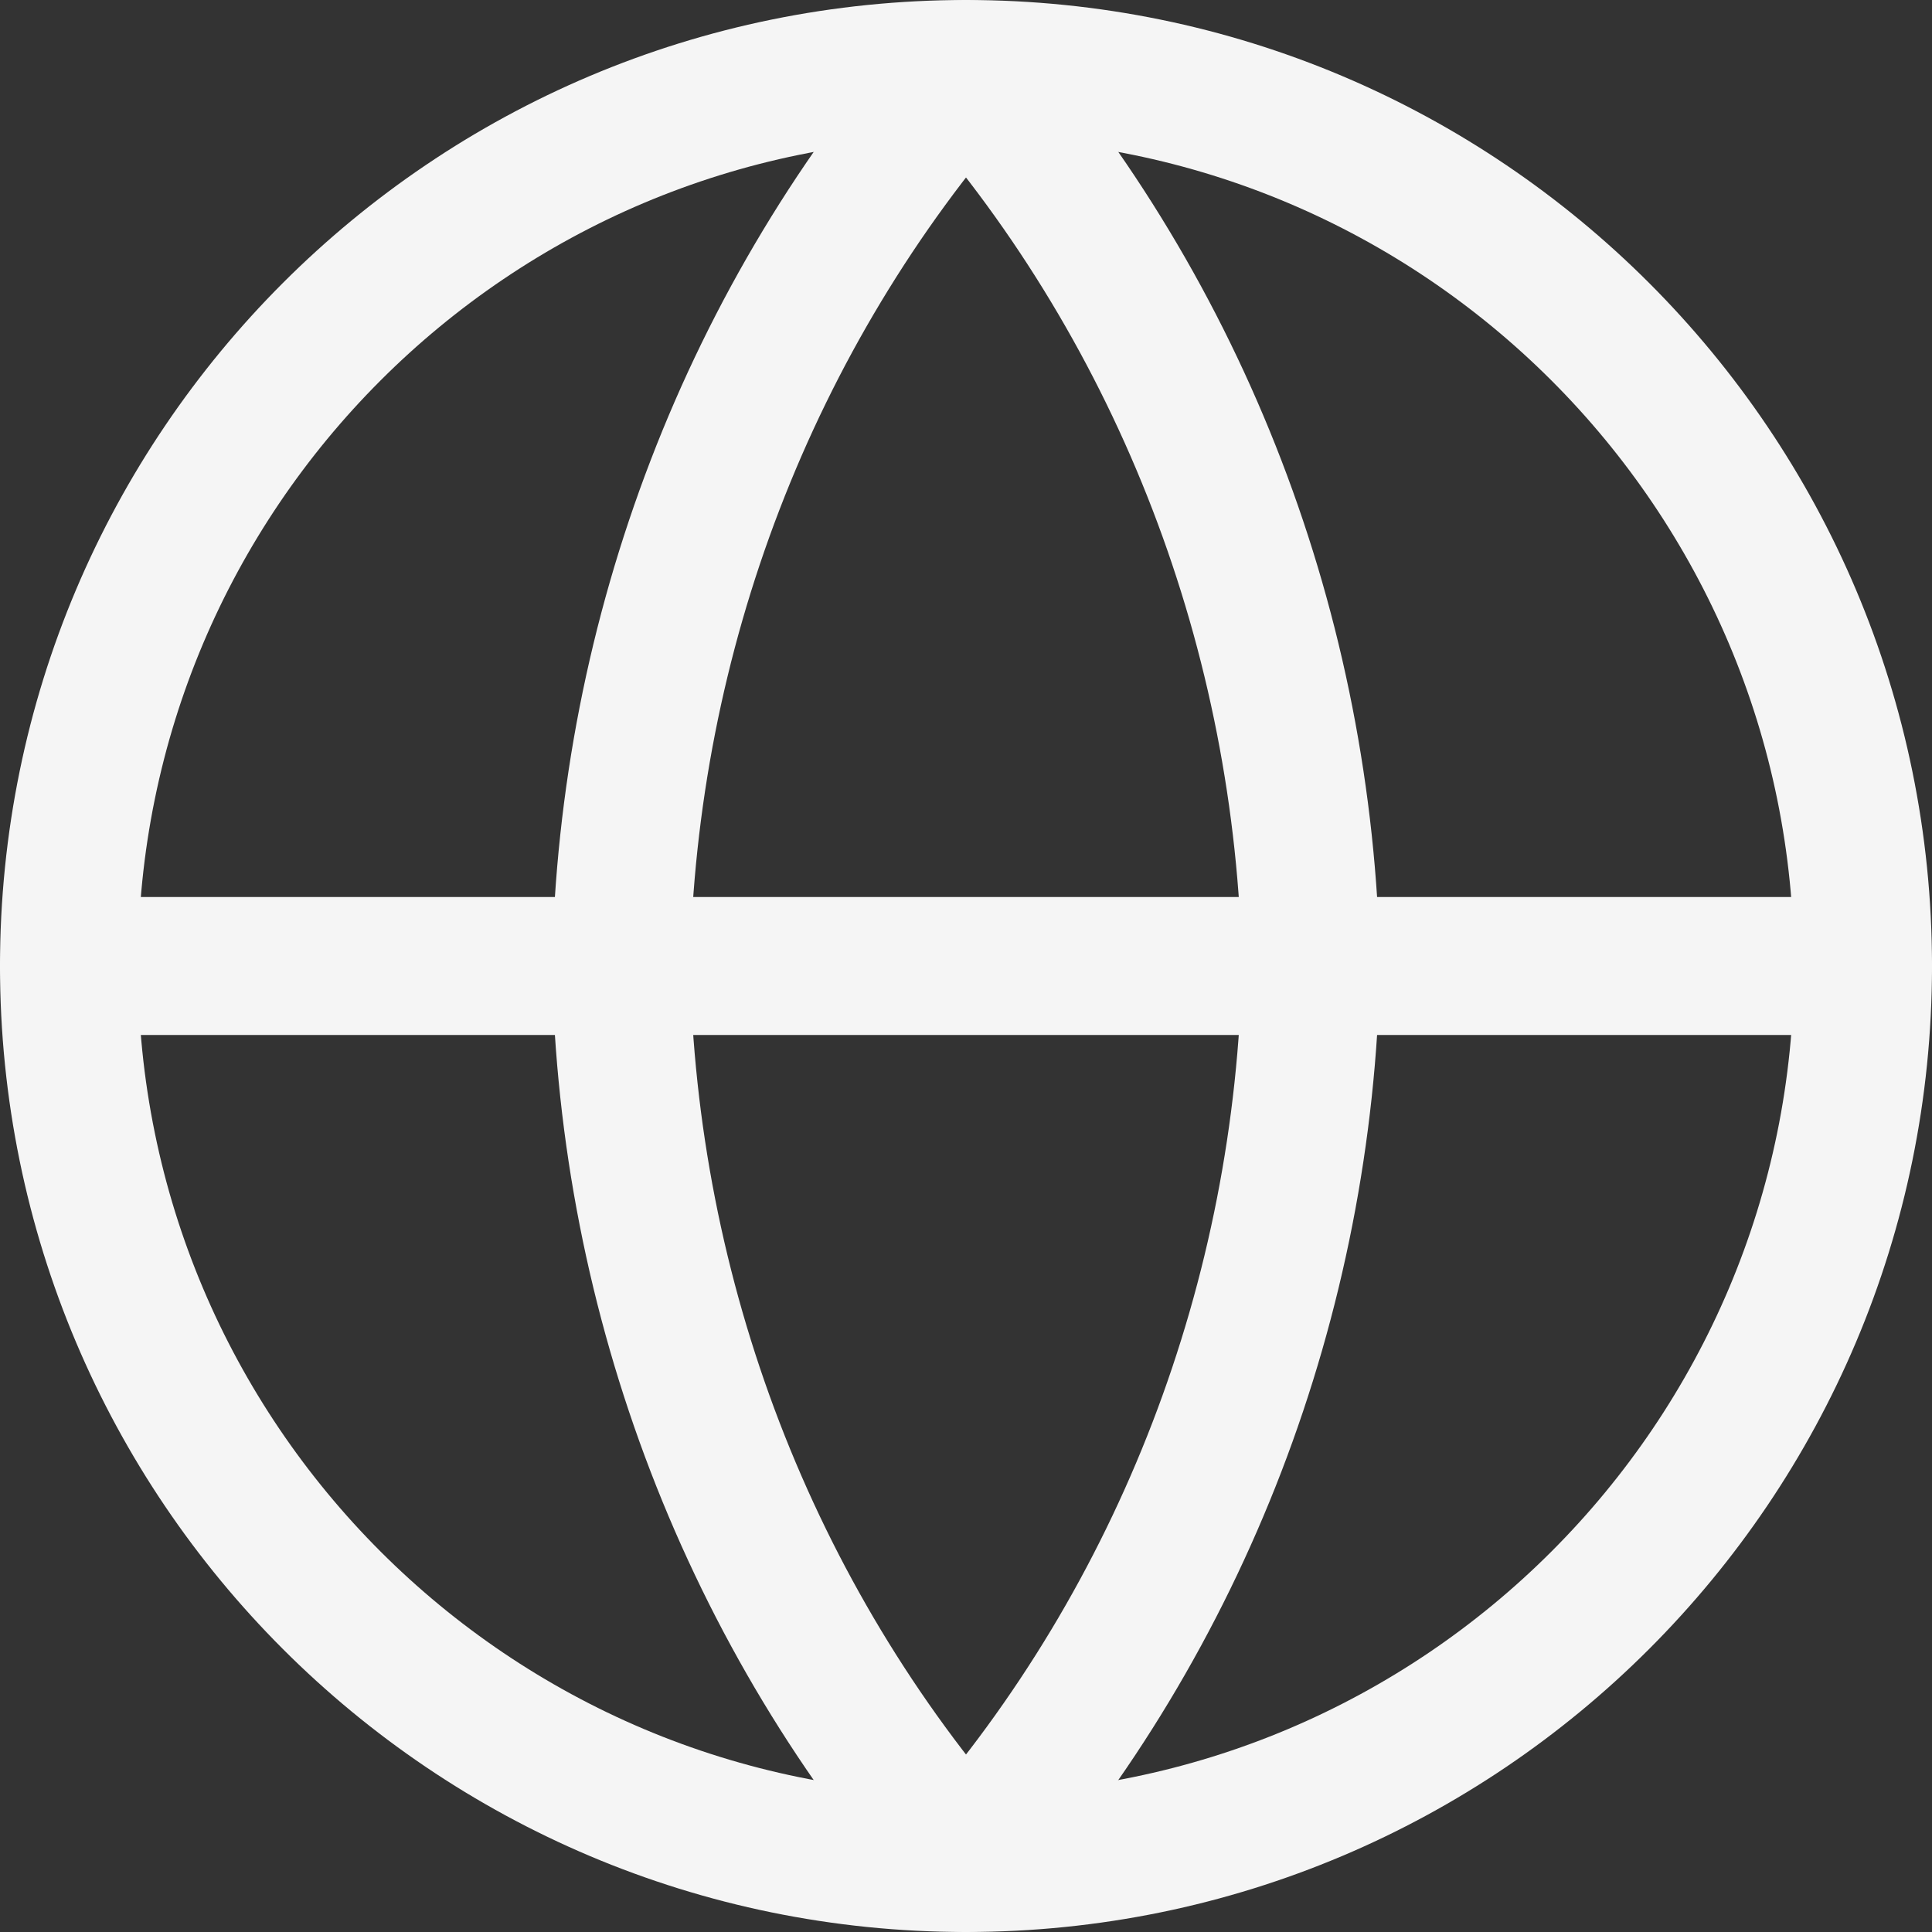
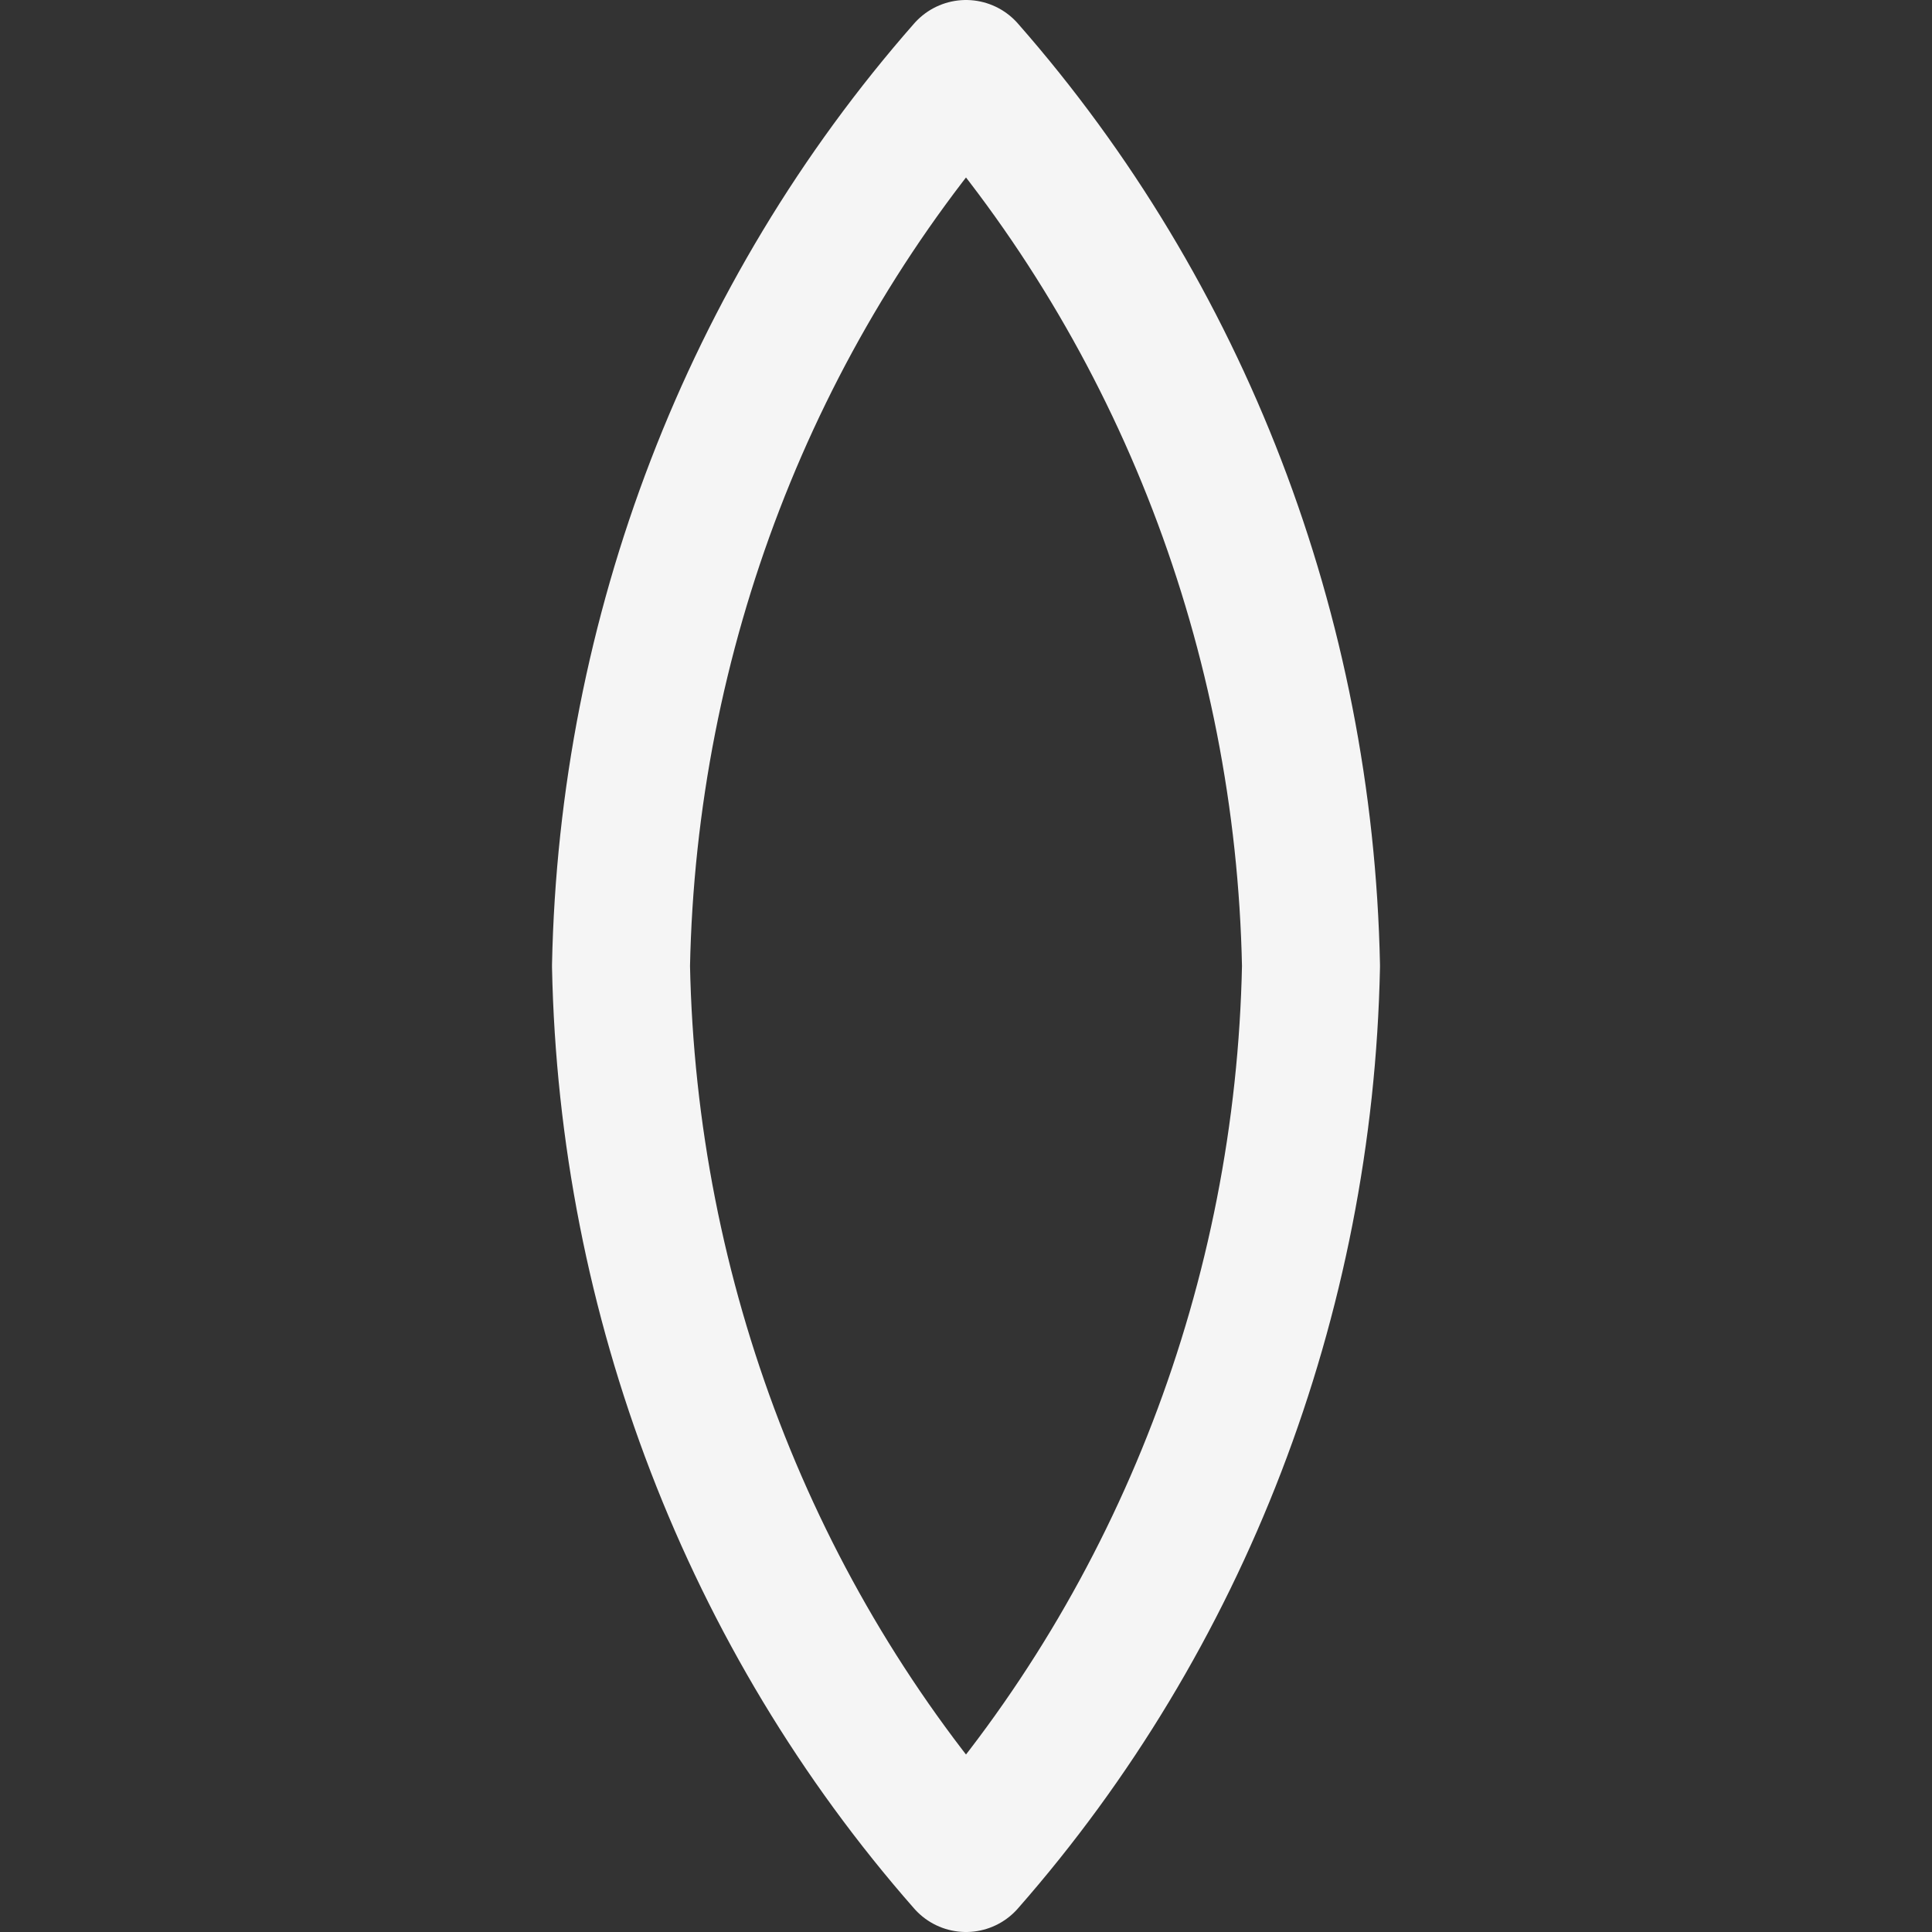
<svg xmlns="http://www.w3.org/2000/svg" width="28" height="28" viewBox="0 0 28 28" fill="none">
  <rect x="0" y="0" width="28" height="28" fill="#333333" stroke="none" />
-   <path d="M14 27C21.18 27 27 21.18 27 14C27 6.82 21.18 1 14 1C6.82 1 1 6.82 1 14C1 21.18 6.82 27 14 27Z" stroke="#F5F5F5" stroke-width="2" stroke-linecap="round" stroke-linejoin="round" />
-   <path d="M1 14H27" stroke="#F5F5F5" stroke-width="2" stroke-linecap="round" stroke-linejoin="round" />
  <path d="M14 1C17.127 4.56 18.903 9.18 19 14C18.903 18.82 17.127 23.44 14 27C10.873 23.44 9.097 18.82 9 14C9.097 9.18 10.873 4.56 14 1Z" stroke="#F5F5F5" stroke-width="2" stroke-linecap="round" stroke-linejoin="round" />
</svg>